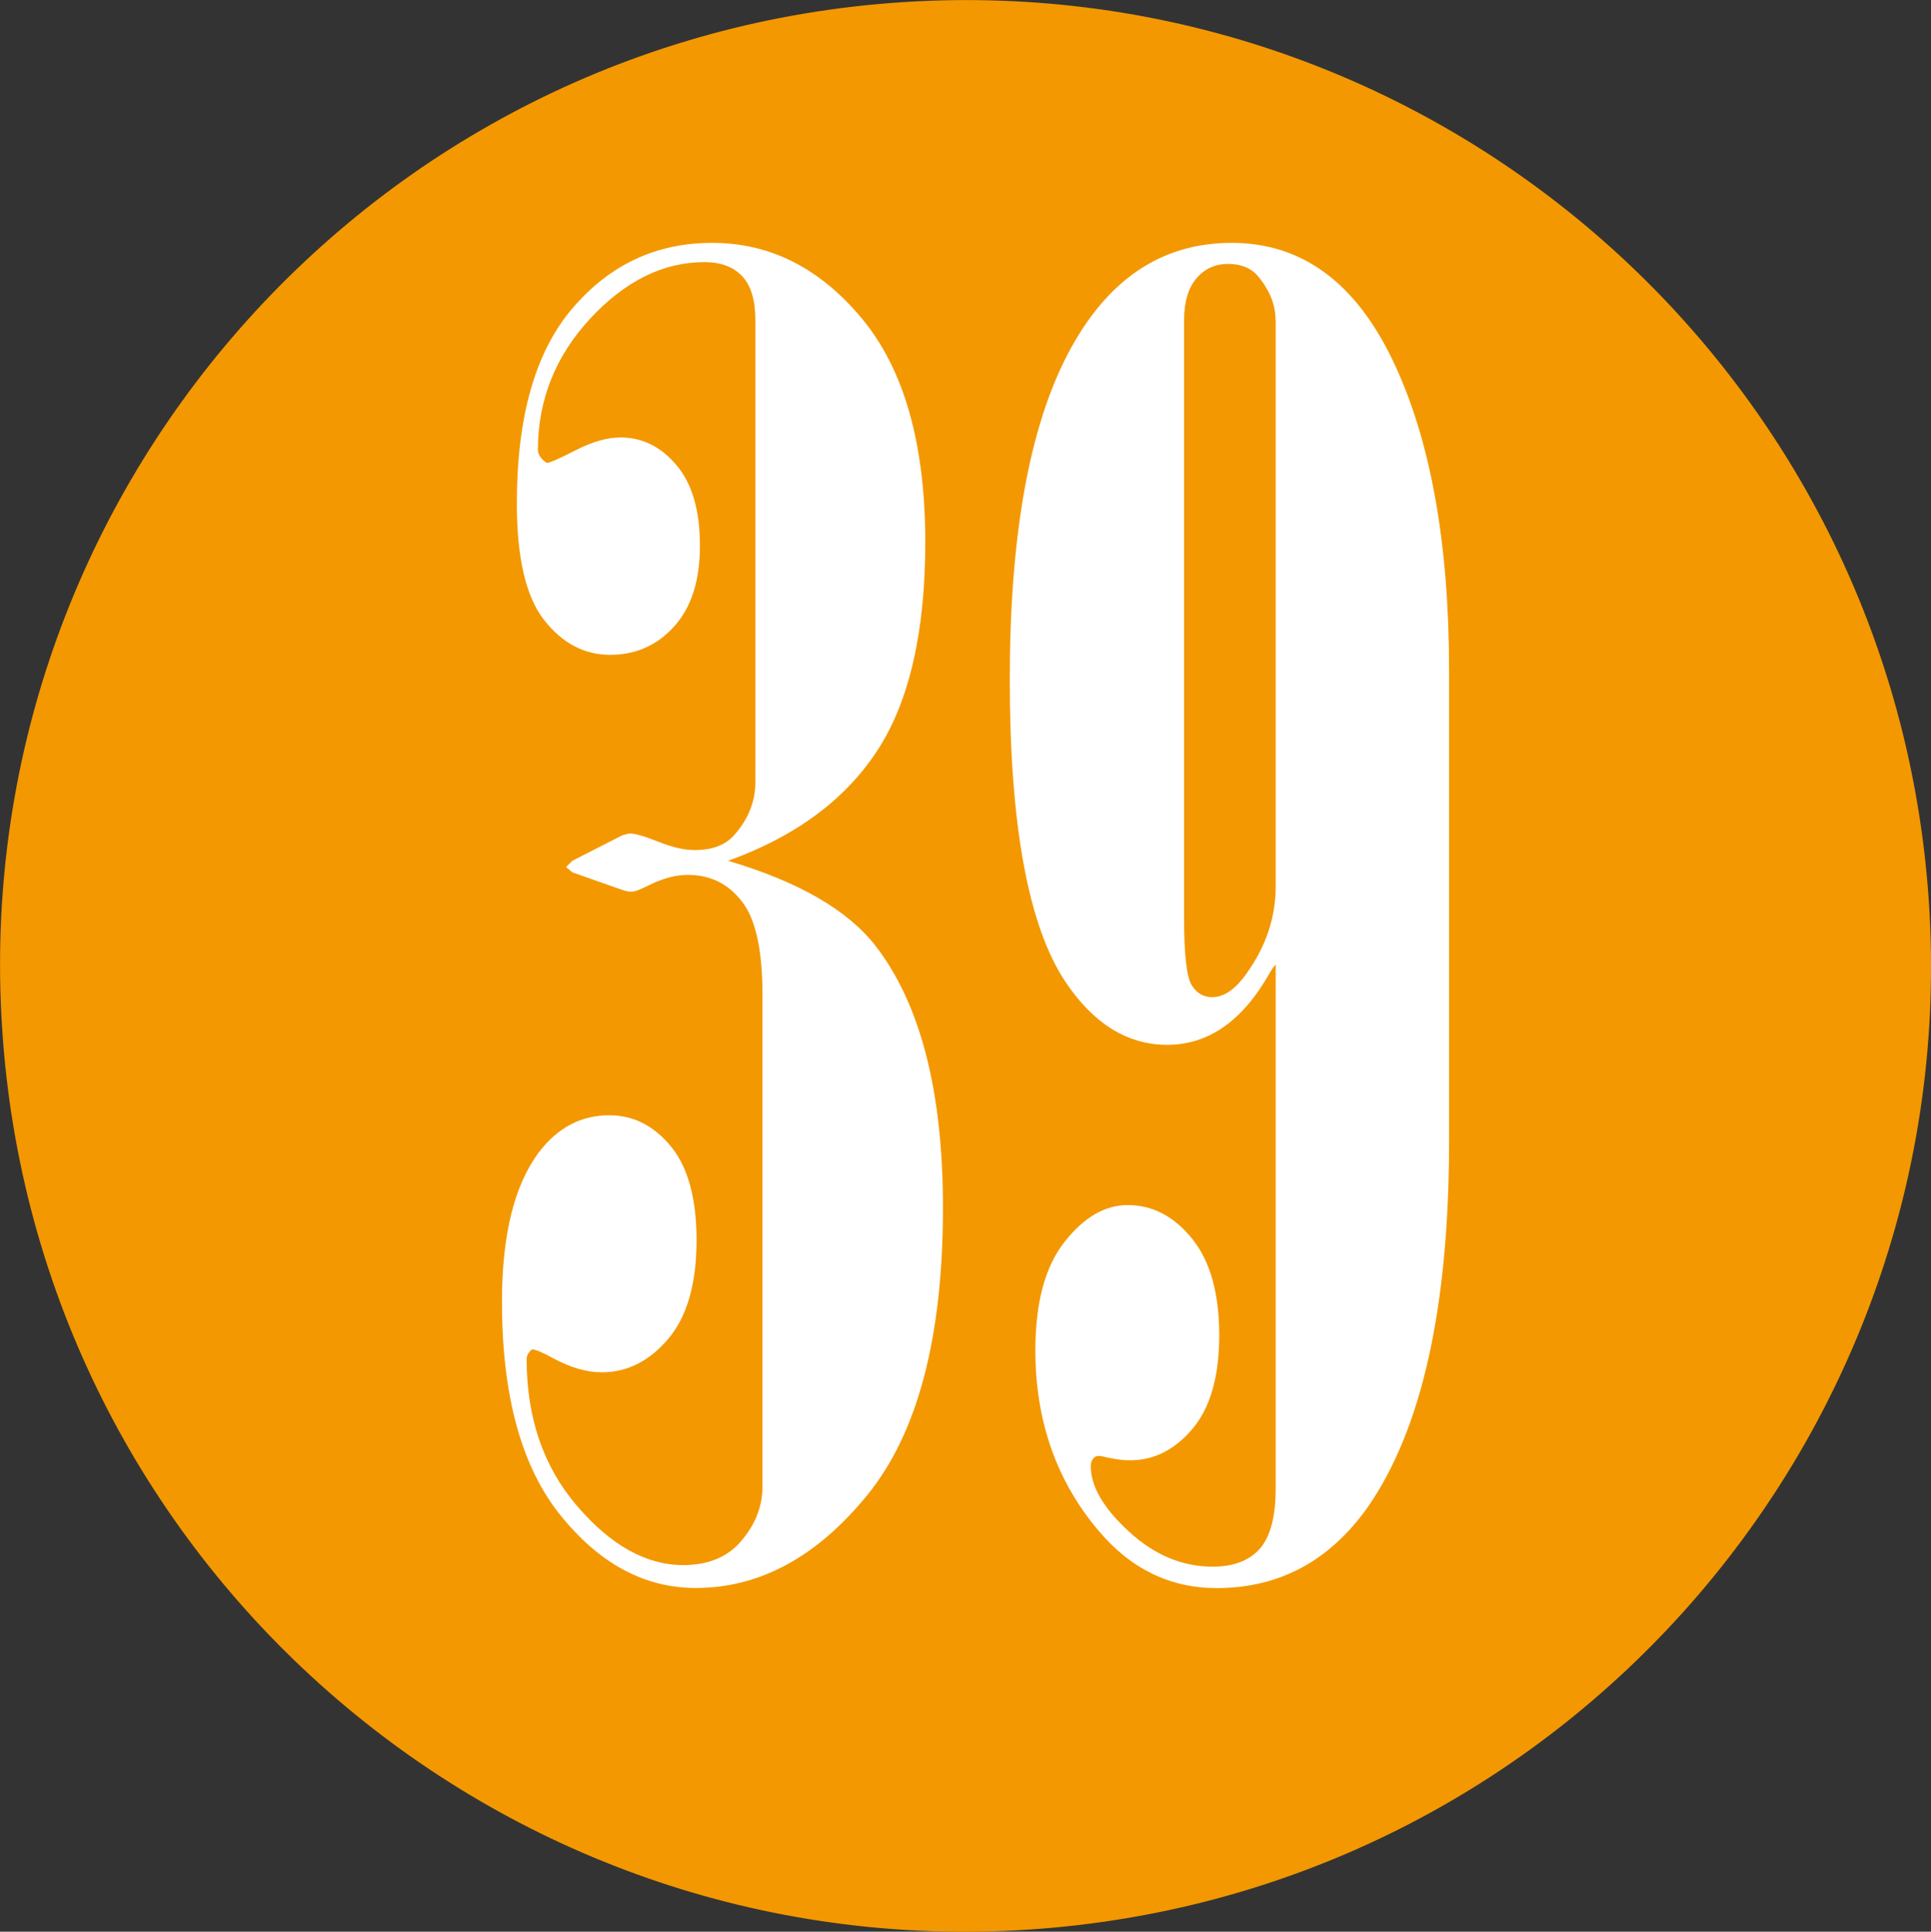
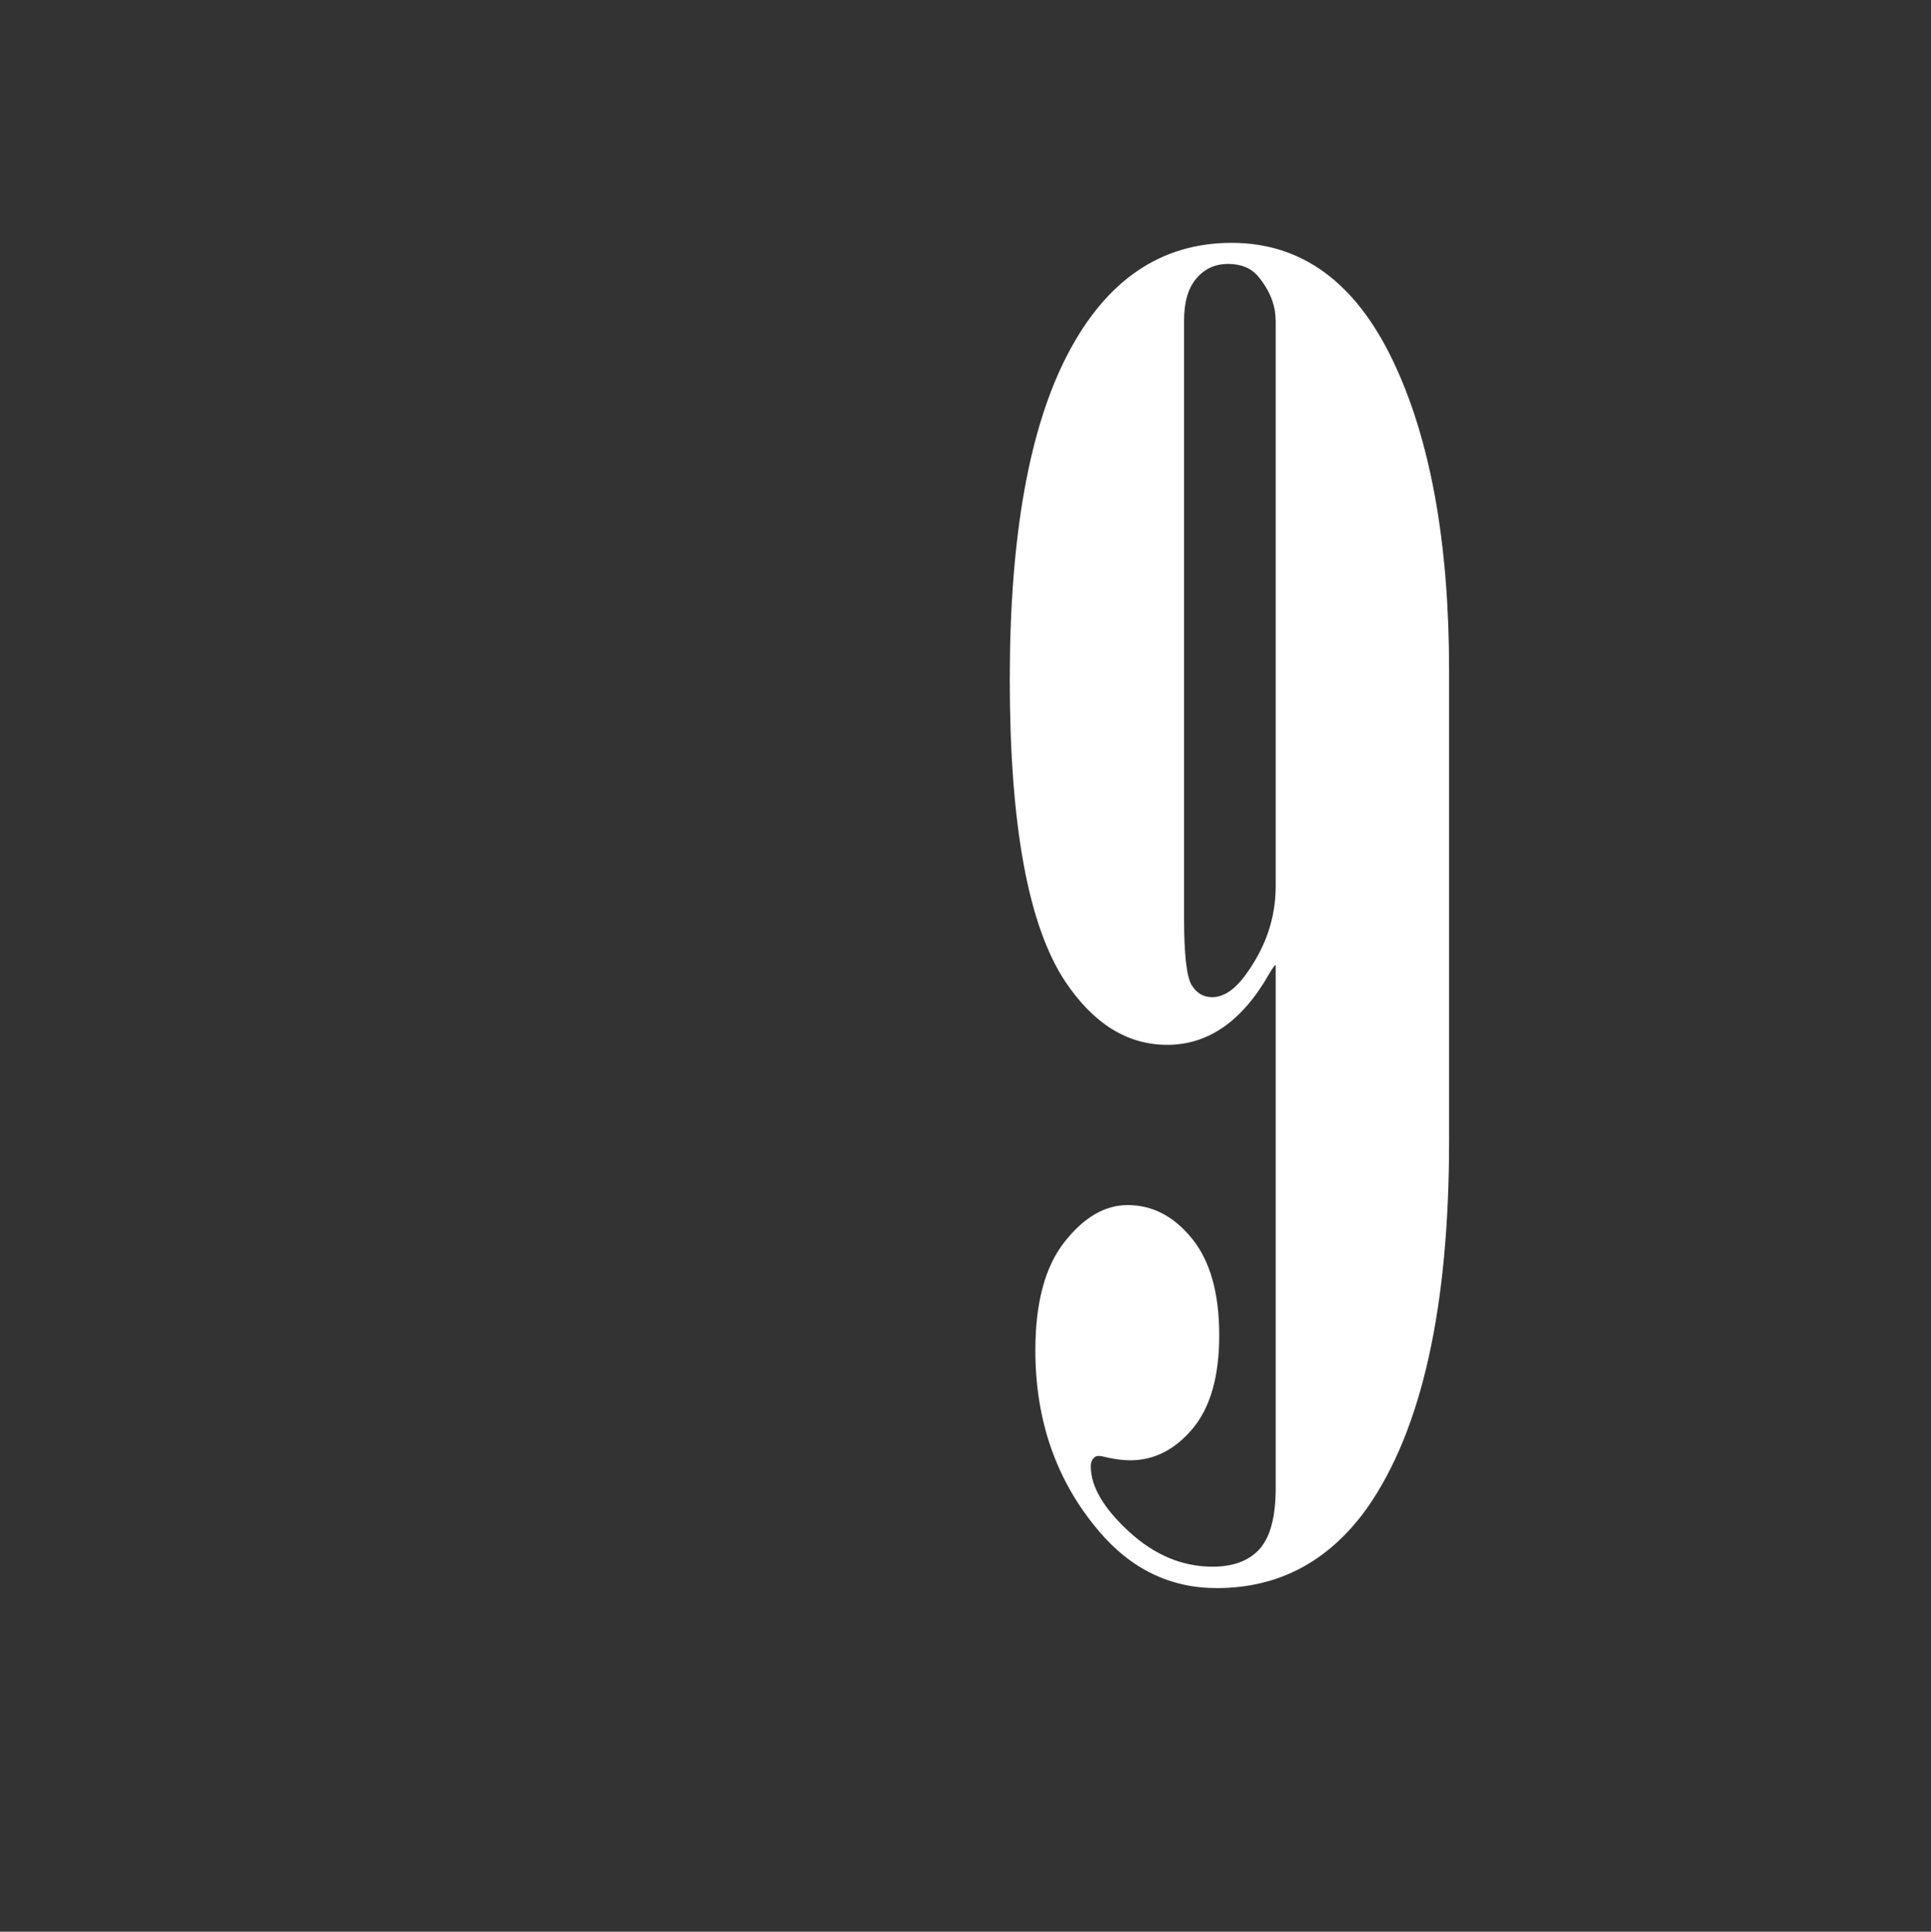
<svg xmlns="http://www.w3.org/2000/svg" version="1.1" x="0px" y="0px" width="17.138px" height="17.142px" viewBox="0 0 17.138 17.142" style="enable-background:new 0 0 17.138 17.142;" xml:space="preserve">
  <rect x="0" y="0" width="17.138" height="17.142" fill="#333333" stroke="none" />
  <style type="text/css">
	.st0{fill-rule:evenodd;clip-rule:evenodd;fill:#F39800;}
	.st1{fill:#FFFFFF;}
</style>
  <defs>
</defs>
  <g>
    <g>
-       <path class="st0" d="M17.12,8.016c0.307,4.723-3.269,8.801-7.997,9.108c-4.724,0.307-8.801-3.275-9.104-7.998    c-0.309-4.723,3.27-8.801,7.995-9.107C12.74-0.288,16.814,3.296,17.12,8.016z" />
-     </g>
+       </g>
    <g>
-       <path class="st1" d="M6.462,7.639c0.62,0.183,1.055,0.433,1.305,0.75c0.401,0.516,0.602,1.292,0.602,2.328    c0,1.151-0.224,2.001-0.672,2.551c-0.448,0.55-0.956,0.824-1.523,0.824c-0.453,0-0.853-0.215-1.199-0.644    c-0.347-0.43-0.52-1.062-0.52-1.895c0-0.594,0.109-1.036,0.328-1.328c0.167-0.219,0.375-0.328,0.625-0.328    c0.214,0,0.395,0.093,0.547,0.277c0.151,0.184,0.227,0.462,0.227,0.832c0,0.386-0.084,0.677-0.251,0.875    c-0.168,0.198-0.364,0.297-0.589,0.297c-0.137,0-0.28-0.042-0.433-0.125c-0.094-0.052-0.157-0.078-0.188-0.078    c-0.031,0.026-0.047,0.055-0.047,0.086c0,0.521,0.149,0.956,0.449,1.305c0.3,0.349,0.613,0.523,0.941,0.523    c0.203,0,0.364-0.06,0.484-0.18c0.146-0.156,0.219-0.328,0.219-0.516V8.827c0-0.396-0.06-0.672-0.183-0.828    C6.462,7.842,6.303,7.764,6.105,7.764c-0.103,0-0.215,0.028-0.334,0.086C5.688,7.892,5.634,7.913,5.607,7.913    c-0.025,0-0.054-0.005-0.085-0.016L5.079,7.741L5.024,7.694l0.055-0.055l0.445-0.227l0.062-0.016c0.047,0,0.133,0.024,0.258,0.074    c0.125,0.05,0.231,0.074,0.32,0.074c0.156,0,0.273-0.044,0.352-0.133c0.125-0.141,0.188-0.297,0.188-0.469V2.842    c0-0.177-0.039-0.308-0.117-0.391s-0.19-0.125-0.336-0.125c-0.364,0-0.702,0.167-1.012,0.5C4.93,3.16,4.774,3.549,4.774,3.991    c0,0.042,0.026,0.081,0.078,0.117c0.026,0,0.112-0.038,0.258-0.113s0.278-0.113,0.398-0.113c0.192,0,0.358,0.082,0.496,0.246    C6.143,4.292,6.212,4.53,6.212,4.842c0,0.308-0.075,0.546-0.227,0.715c-0.151,0.169-0.341,0.254-0.57,0.254    c-0.229,0-0.425-0.103-0.586-0.309C4.668,5.297,4.587,4.952,4.587,4.467c0-0.771,0.165-1.349,0.496-1.734    c0.331-0.386,0.743-0.578,1.238-0.578c0.516,0,0.96,0.226,1.332,0.676c0.372,0.45,0.559,1.11,0.559,1.981    c0,0.802-0.144,1.421-0.43,1.855C7.496,7.101,7.056,7.425,6.462,7.639z" />
      <path class="st1" d="M11.321,8.561c-0.016,0.016-0.034,0.042-0.055,0.078c-0.239,0.422-0.542,0.633-0.906,0.633    c-0.355,0-0.656-0.188-0.906-0.562C9.126,8.215,8.962,7.322,8.962,6.03c0-1.271,0.172-2.234,0.516-2.891    c0.344-0.656,0.828-0.984,1.453-0.984c0.62,0,1.097,0.348,1.43,1.043c0.333,0.695,0.5,1.613,0.5,2.754v4.172    c0,1.479-0.242,2.565-0.727,3.258c-0.339,0.474-0.784,0.711-1.336,0.711c-0.411,0-0.761-0.169-1.047-0.508    c-0.375-0.442-0.562-0.977-0.562-1.602c0-0.422,0.086-0.742,0.258-0.961c0.172-0.219,0.359-0.328,0.562-0.328    c0.219,0,0.409,0.099,0.57,0.297c0.161,0.198,0.242,0.484,0.242,0.859c0,0.364-0.079,0.641-0.236,0.828    c-0.158,0.188-0.343,0.281-0.555,0.281c-0.058,0-0.122-0.008-0.194-0.023c-0.042-0.011-0.07-0.016-0.085-0.016    c-0.021,0-0.037,0.008-0.047,0.023c-0.016,0.016-0.023,0.039-0.023,0.07c0,0.177,0.112,0.37,0.338,0.578    c0.226,0.208,0.474,0.312,0.743,0.312c0.187,0,0.326-0.054,0.42-0.16c0.093-0.107,0.14-0.285,0.14-0.535V8.561z M11.321,2.842    c0-0.136-0.052-0.266-0.156-0.391c-0.062-0.073-0.151-0.109-0.266-0.109c-0.114,0-0.208,0.043-0.281,0.129    c-0.073,0.086-0.109,0.21-0.109,0.371v5.312c0,0.317,0.023,0.513,0.066,0.586c0.044,0.073,0.105,0.109,0.184,0.109    c0.104,0,0.206-0.07,0.305-0.211c0.172-0.239,0.258-0.497,0.258-0.773V2.842z" />
    </g>
  </g>
</svg>